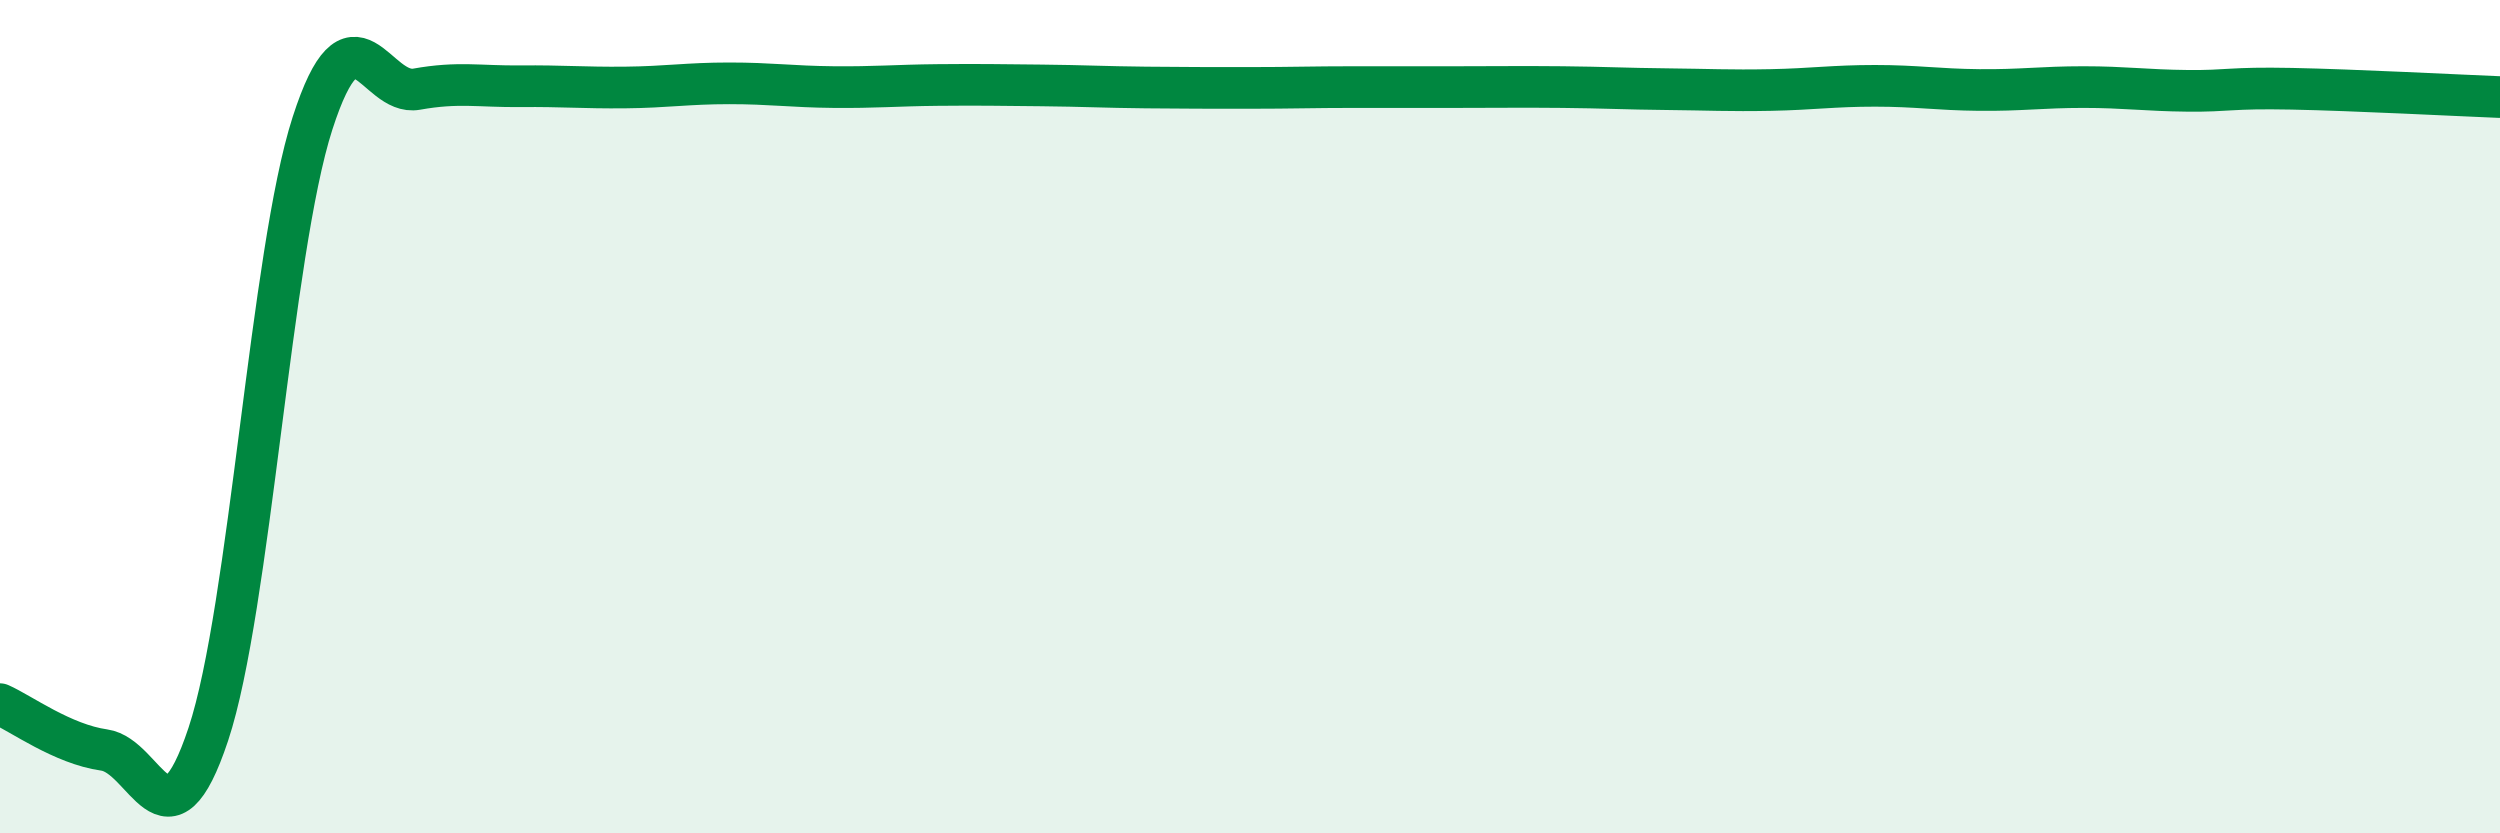
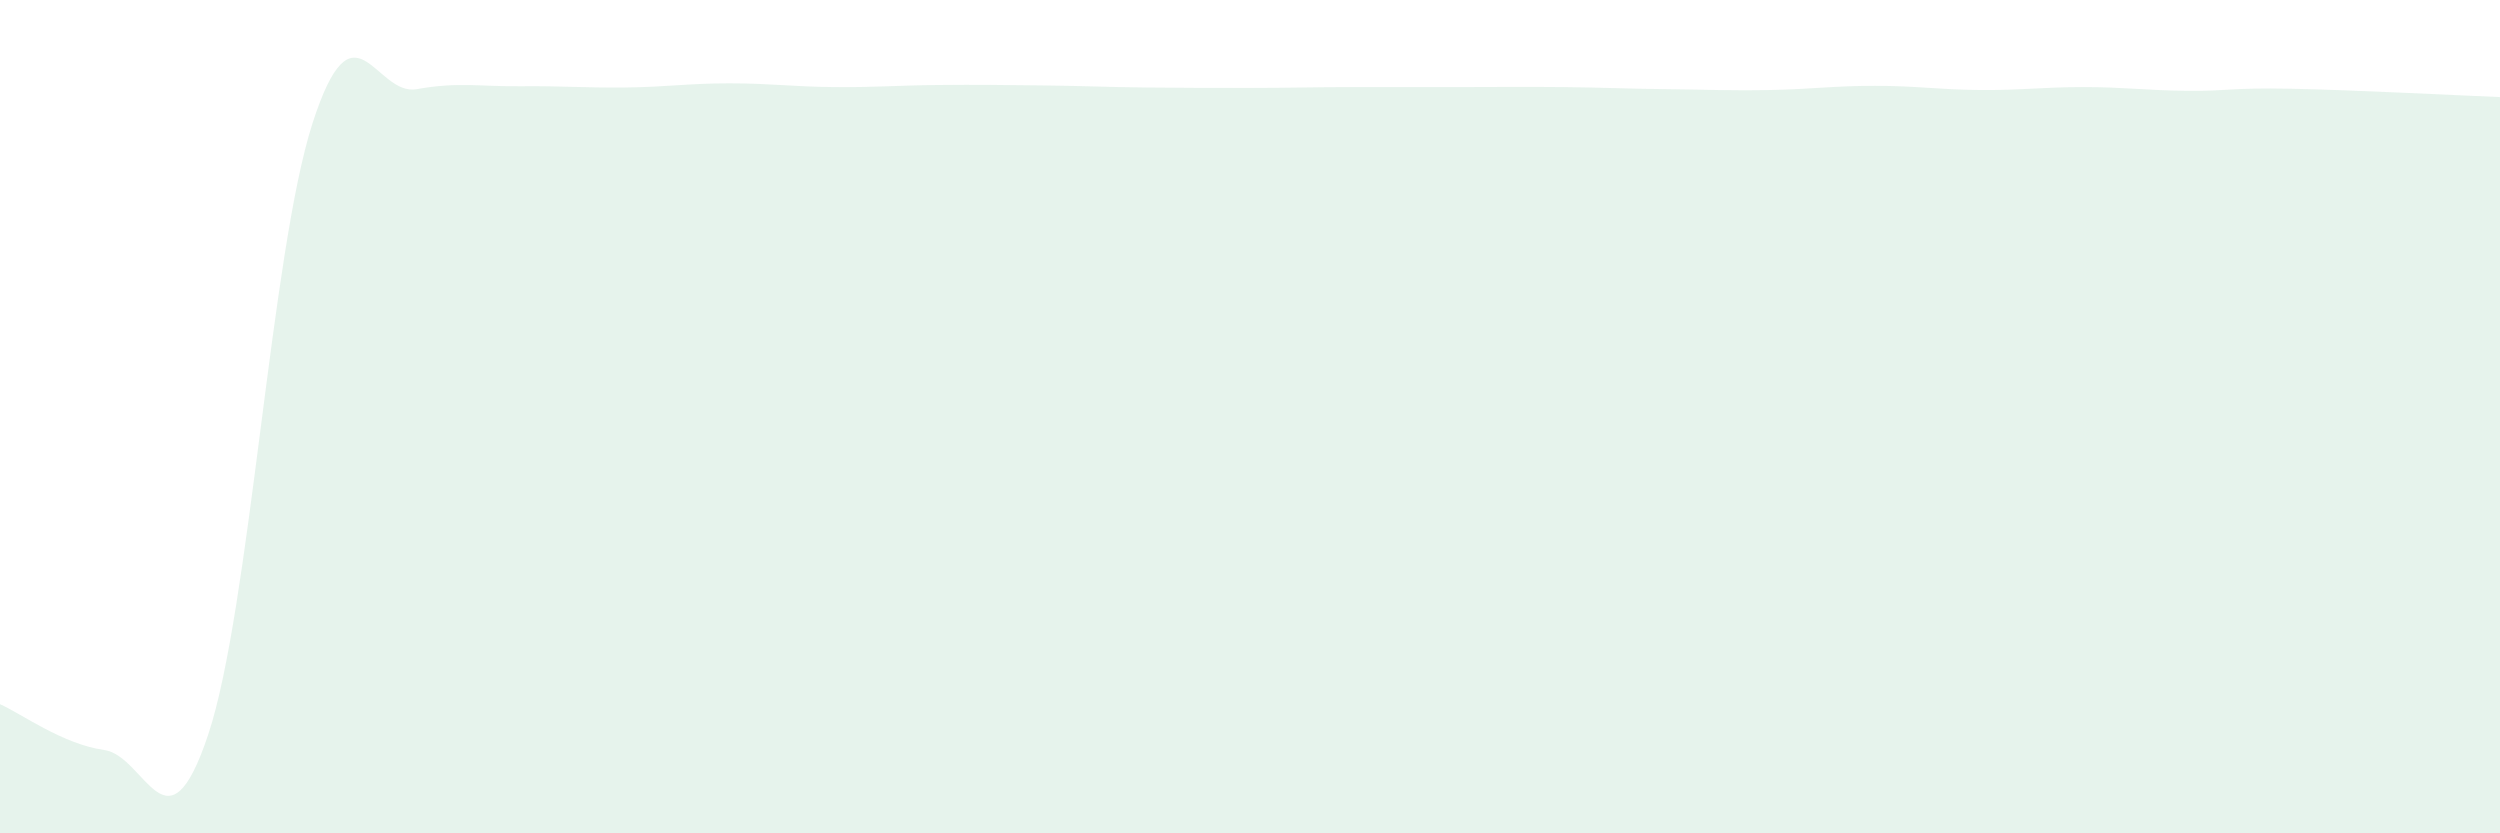
<svg xmlns="http://www.w3.org/2000/svg" width="60" height="20" viewBox="0 0 60 20">
  <path d="M 0,16.9 C 0.5,17.12 1.5,17.86 2.5,18 C 3.5,18.14 4,20.63 5,17.62 C 6,14.61 6.5,6.06 7.5,2.96 C 8.5,-0.14 9,2.32 10,2.14 C 11,1.96 11.5,2.08 12.5,2.07 C 13.5,2.06 14,2.11 15,2.1 C 16,2.09 16.5,2 17.5,2 C 18.5,2 19,2.08 20,2.09 C 21,2.1 21.5,2.05 22.5,2.04 C 23.5,2.03 24,2.04 25,2.05 C 26,2.06 26.5,2.09 27.5,2.1 C 28.5,2.11 29,2.11 30,2.11 C 31,2.11 31.5,2.09 32.5,2.09 C 33.5,2.09 34,2.09 35,2.09 C 36,2.09 36.5,2.08 37.5,2.09 C 38.5,2.1 39,2.13 40,2.14 C 41,2.15 41.5,2.18 42.5,2.16 C 43.5,2.14 44,2.06 45,2.06 C 46,2.06 46.5,2.15 47.5,2.16 C 48.5,2.17 49,2.09 50,2.09 C 51,2.09 51.5,2.17 52.5,2.18 C 53.5,2.19 53.5,2.1 55,2.13 C 56.5,2.16 59,2.29 60,2.33L60 20L0 20Z" fill="#008740" opacity="0.1" stroke-linecap="round" stroke-linejoin="round" />
-   <path d="M 0,16.9 C 0.5,17.12 1.5,17.86 2.5,18 C 3.5,18.14 4,20.63 5,17.62 C 6,14.61 6.5,6.06 7.5,2.96 C 8.5,-0.14 9,2.32 10,2.14 C 11,1.96 11.5,2.08 12.5,2.07 C 13.5,2.06 14,2.11 15,2.1 C 16,2.09 16.5,2 17.5,2 C 18.5,2 19,2.08 20,2.09 C 21,2.1 21.5,2.05 22.5,2.04 C 23.5,2.03 24,2.04 25,2.05 C 26,2.06 26.5,2.09 27.5,2.1 C 28.5,2.11 29,2.11 30,2.11 C 31,2.11 31.5,2.09 32.5,2.09 C 33.5,2.09 34,2.09 35,2.09 C 36,2.09 36.5,2.08 37.5,2.09 C 38.5,2.1 39,2.13 40,2.14 C 41,2.15 41.5,2.18 42.5,2.16 C 43.5,2.14 44,2.06 45,2.06 C 46,2.06 46.5,2.15 47.5,2.16 C 48.5,2.17 49,2.09 50,2.09 C 51,2.09 51.5,2.17 52.5,2.18 C 53.5,2.19 53.5,2.1 55,2.13 C 56.5,2.16 59,2.29 60,2.33" stroke="#008740" stroke-width="1" fill="none" stroke-linecap="round" stroke-linejoin="round" />
</svg>